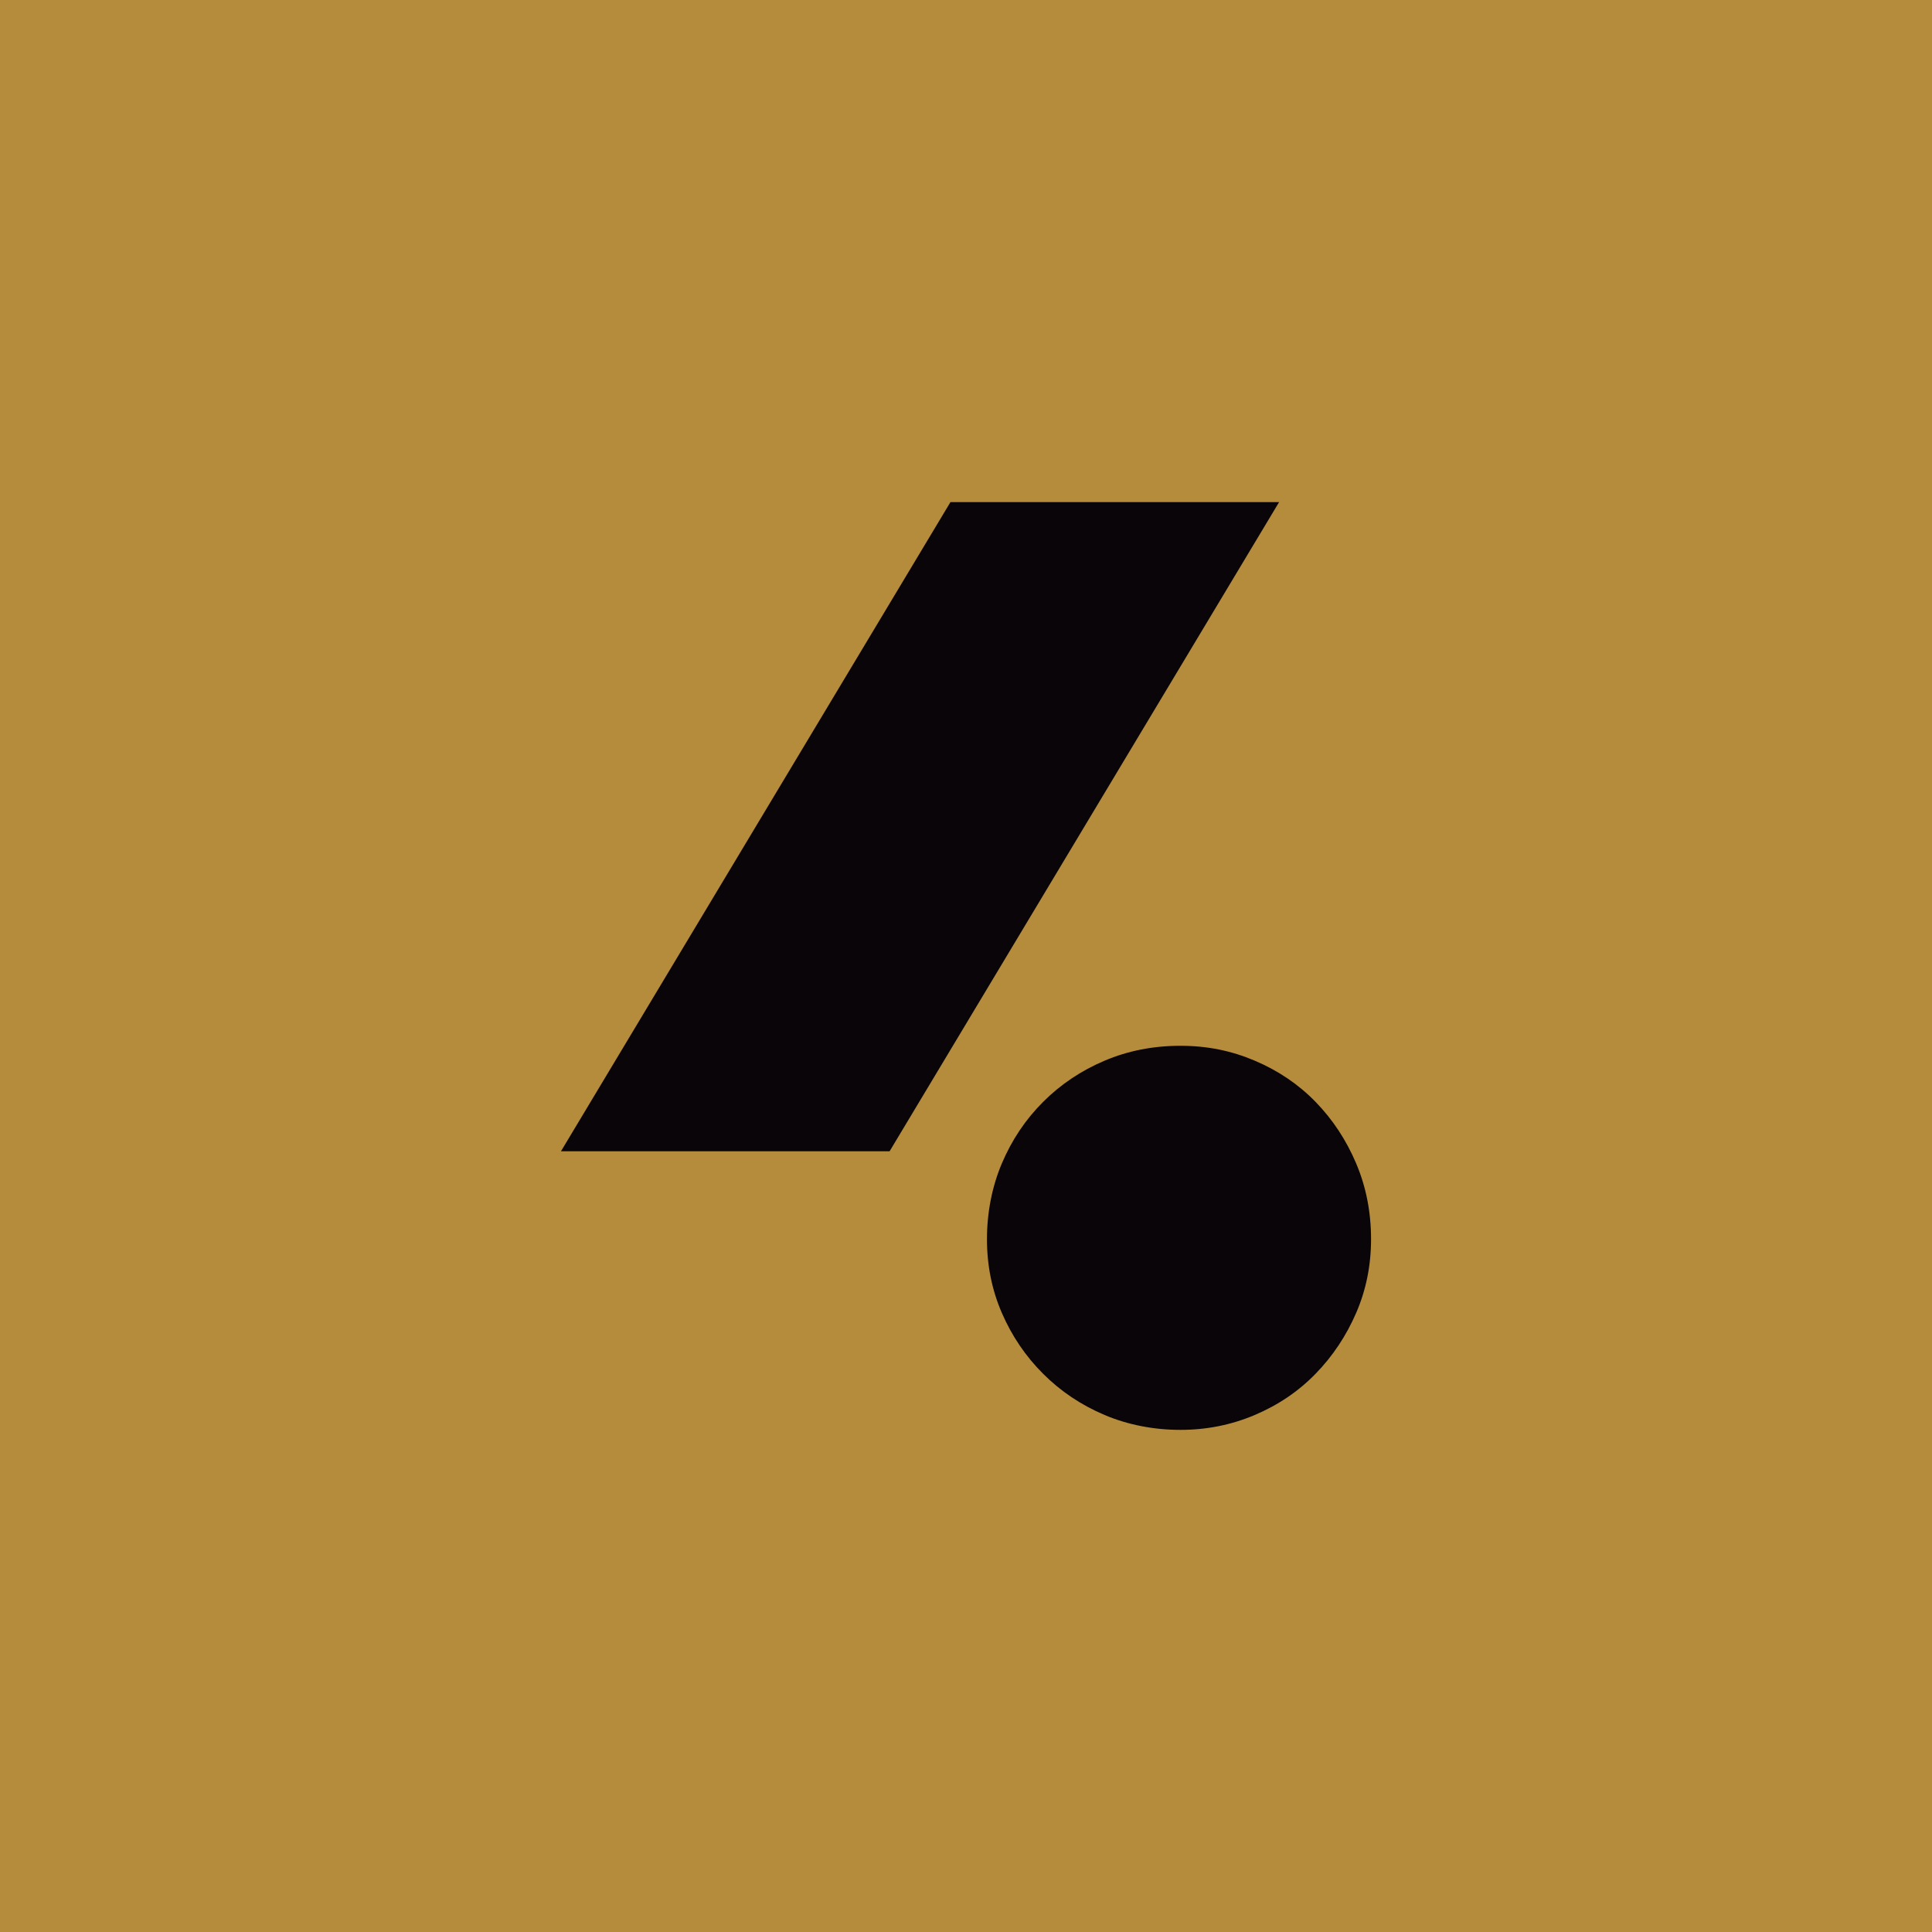
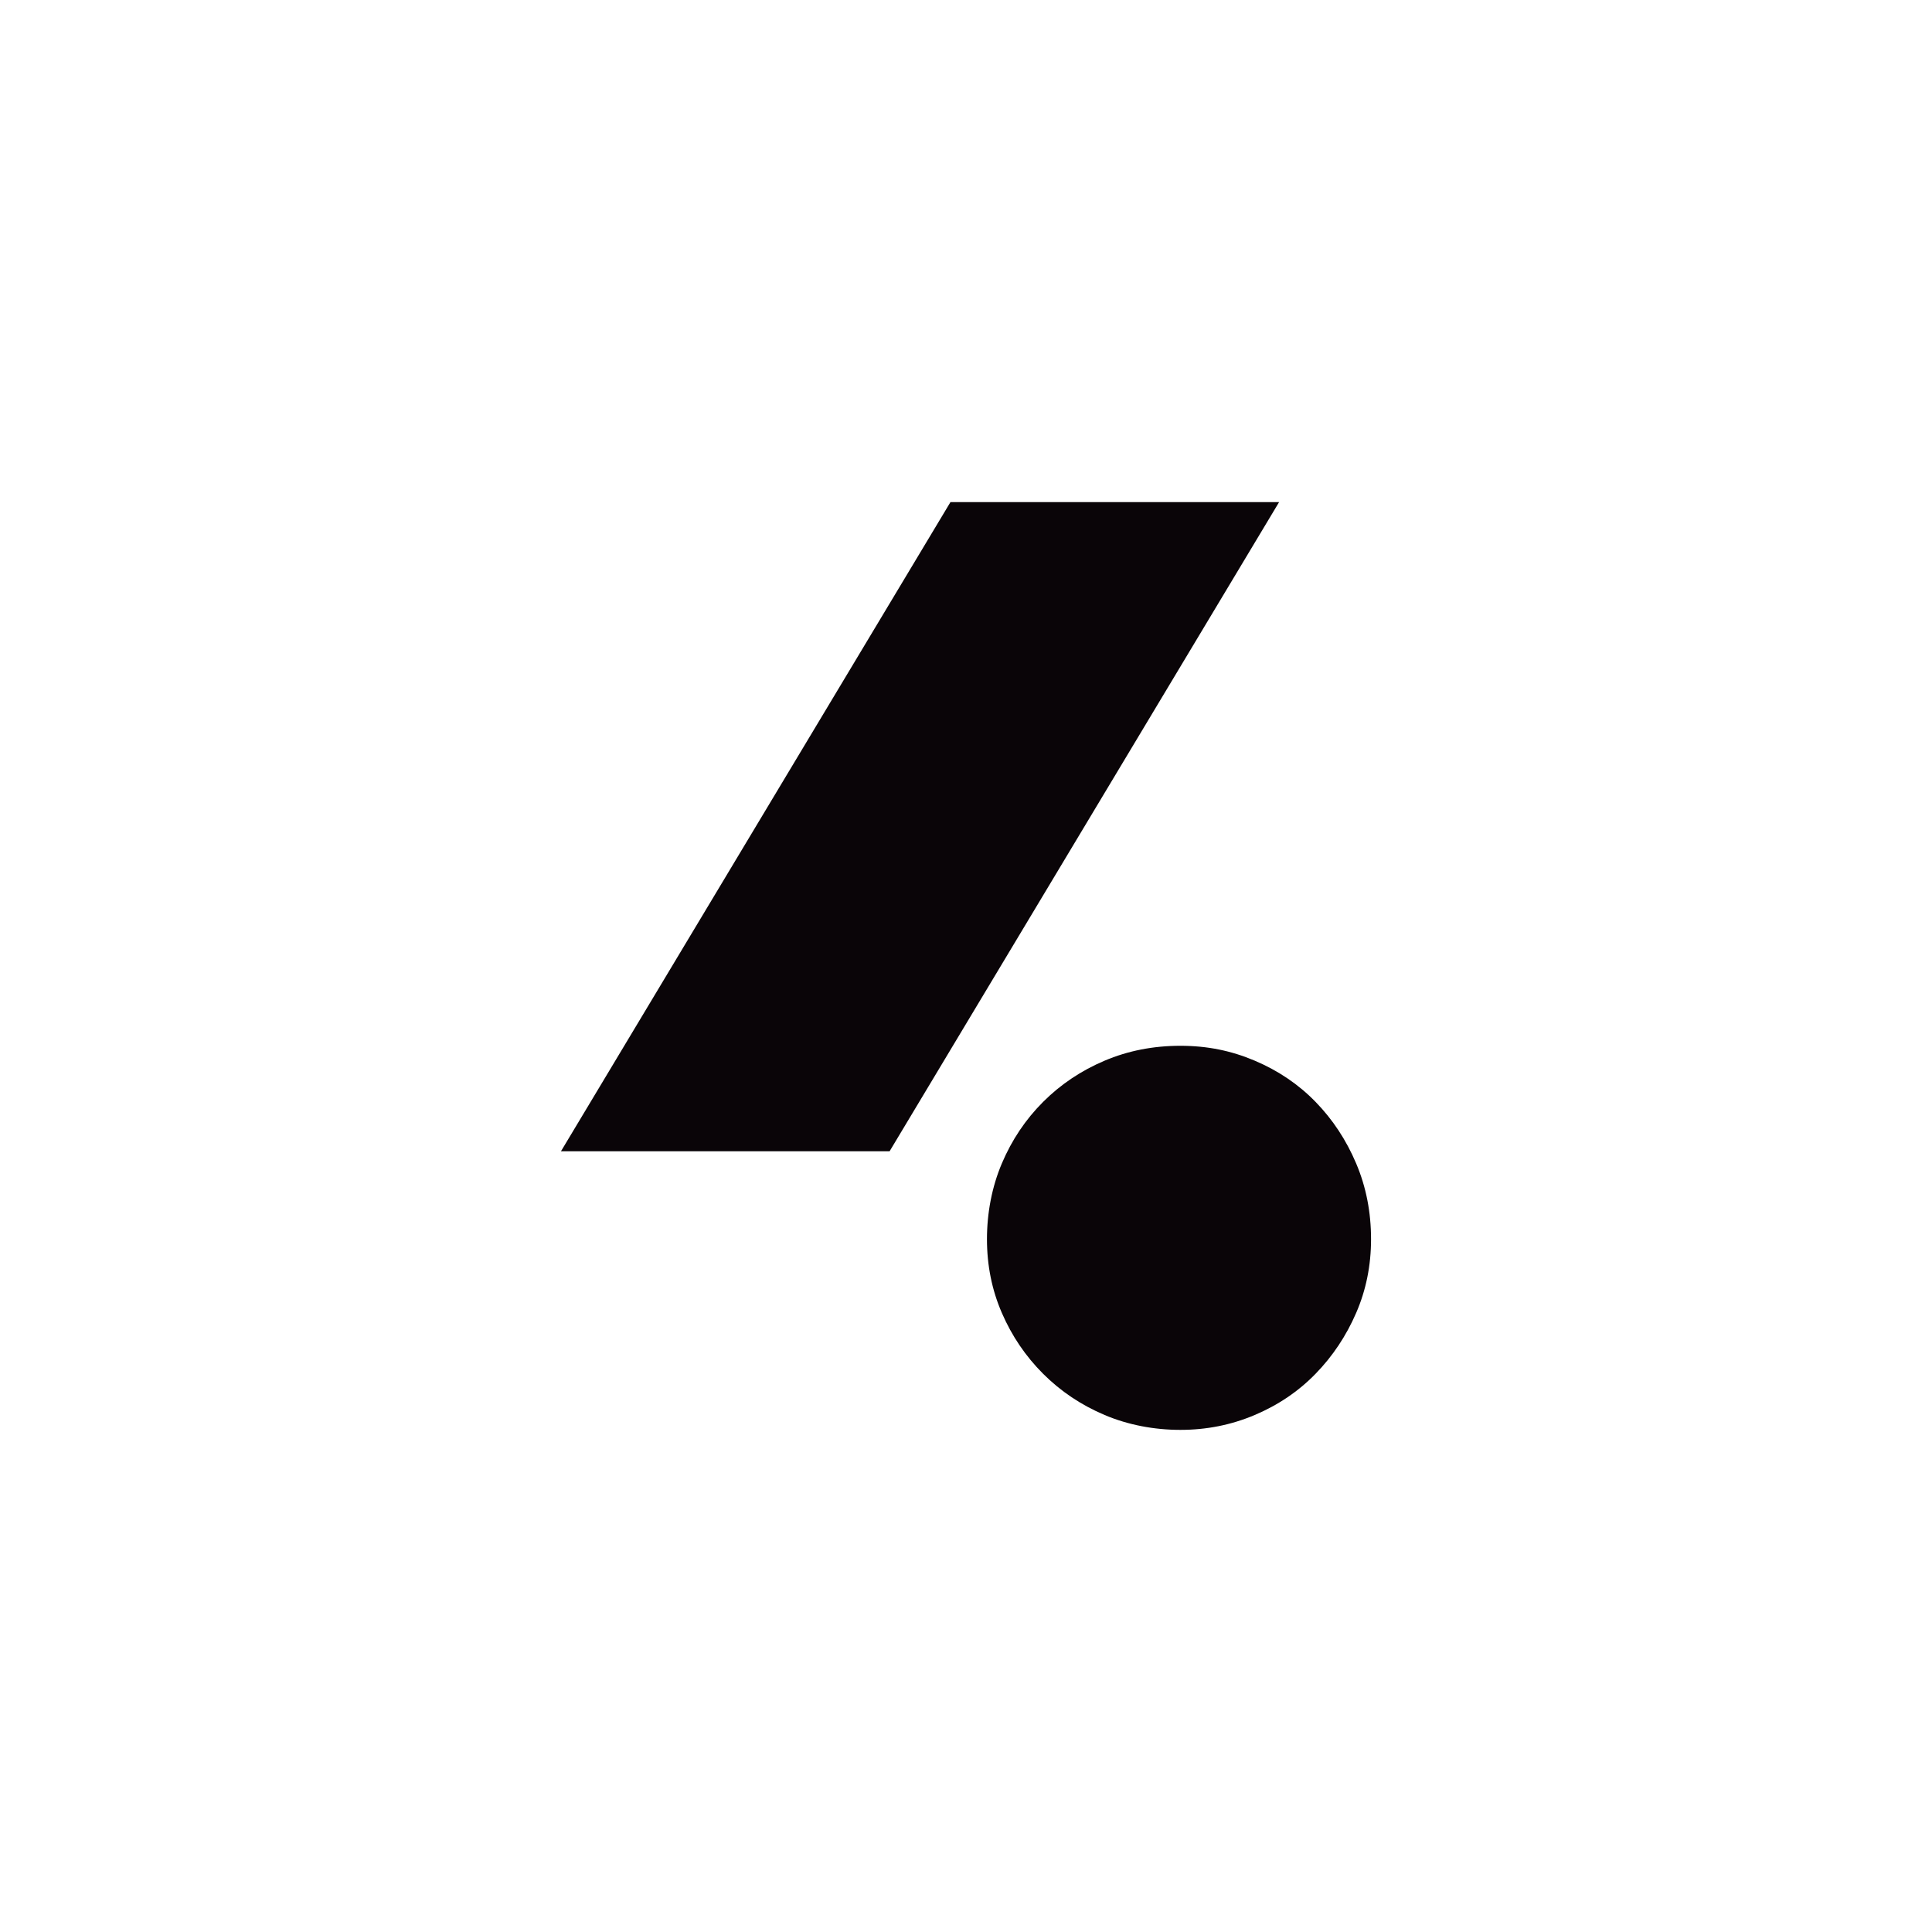
<svg xmlns="http://www.w3.org/2000/svg" id="Layer_1" viewBox="0 0 200 200">
  <defs>
    <style>.cls-1{fill:#b48c3c;}.cls-2{fill:#0a0508;}</style>
  </defs>
-   <rect class="cls-1" x="0" width="200" height="200" />
  <path class="cls-2" d="M132.41,51.98l-40.32,67.2H58.07L98.39,51.98h34.02Zm9.52,76.3c0,2.71-.51,5.25-1.54,7.63-1.03,2.38-2.43,4.48-4.2,6.3-1.77,1.82-3.87,3.24-6.3,4.27-2.43,1.03-4.99,1.54-7.7,1.54s-5.41-.51-7.84-1.54c-2.43-1.03-4.55-2.45-6.37-4.27-1.82-1.82-3.24-3.92-4.27-6.3-1.03-2.38-1.54-4.92-1.54-7.63s.51-5.41,1.54-7.84c1.03-2.43,2.45-4.55,4.27-6.37,1.82-1.82,3.94-3.24,6.37-4.27,2.43-1.03,5.04-1.54,7.84-1.54s5.27,.51,7.7,1.54c2.43,1.03,4.53,2.45,6.3,4.27,1.77,1.82,3.17,3.94,4.2,6.37,1.03,2.43,1.54,5.04,1.54,7.84Z" />
</svg>